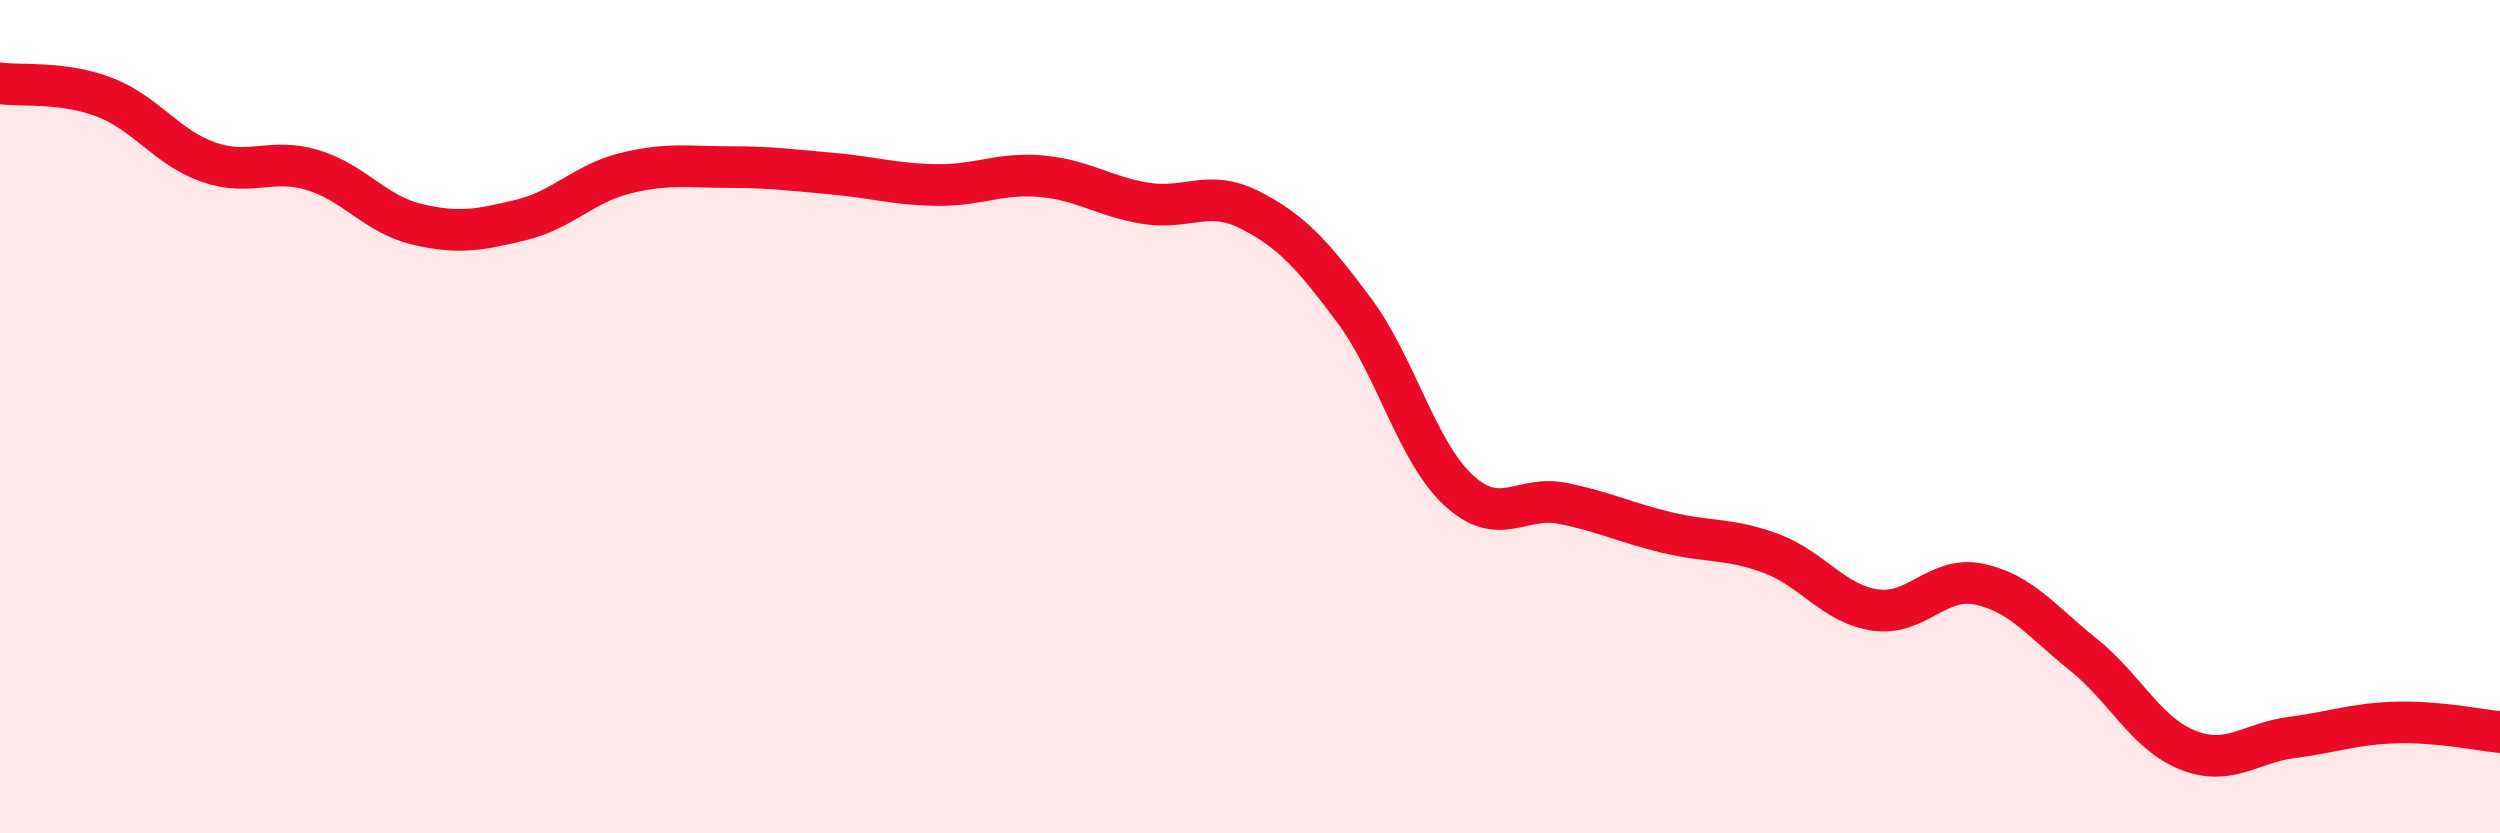
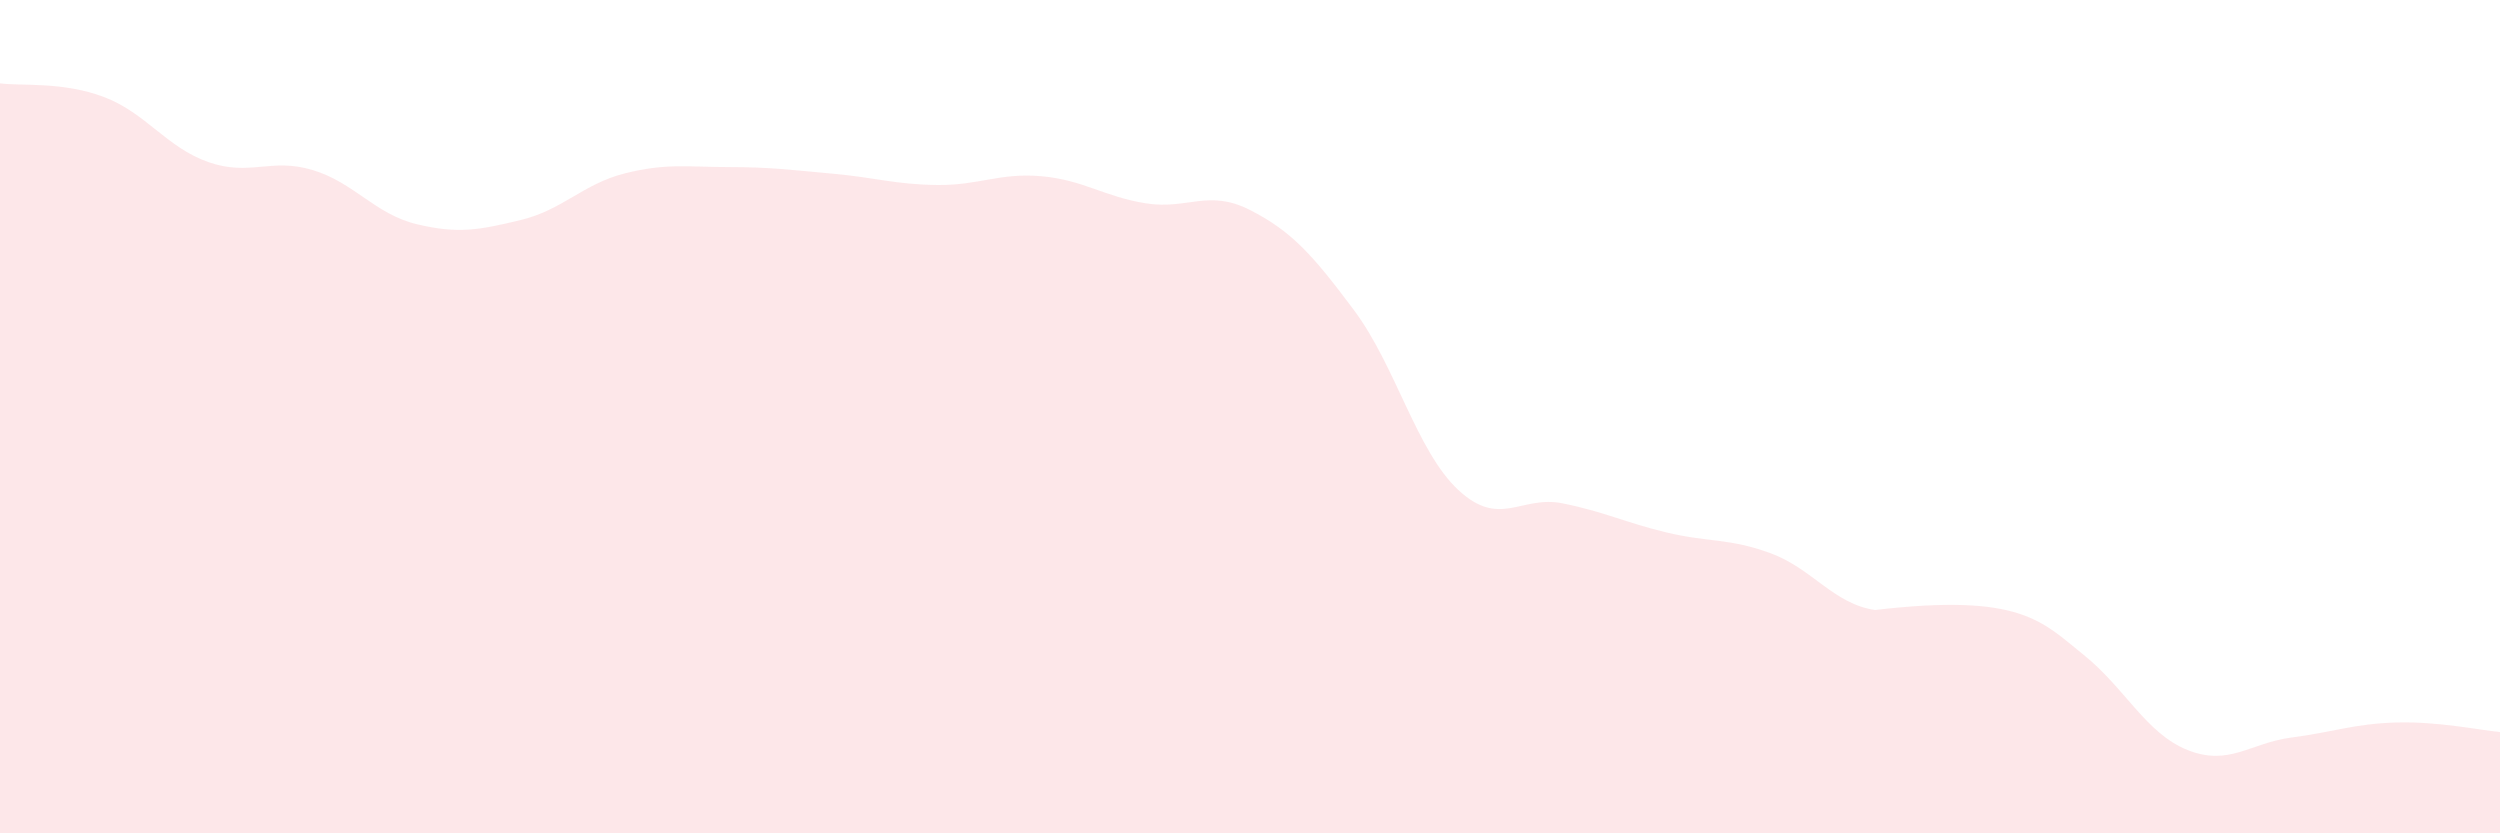
<svg xmlns="http://www.w3.org/2000/svg" width="60" height="20" viewBox="0 0 60 20">
-   <path d="M 0,2 C 0.5,2.07 1.5,1.95 2.5,2.33 C 3.5,2.71 4,3.54 5,3.89 C 6,4.24 6.5,3.78 7.5,4.08 C 8.5,4.38 9,5.14 10,5.38 C 11,5.62 11.5,5.52 12.5,5.28 C 13.5,5.04 14,4.41 15,4.16 C 16,3.91 16.5,4.01 17.5,4.01 C 18.5,4.01 19,4.08 20,4.17 C 21,4.26 21.5,4.43 22.5,4.44 C 23.5,4.45 24,4.14 25,4.23 C 26,4.32 26.5,4.72 27.5,4.88 C 28.5,5.04 29,4.53 30,5.04 C 31,5.55 31.5,6.11 32.5,7.45 C 33.5,8.79 34,10.83 35,11.76 C 36,12.69 36.5,11.88 37.5,12.08 C 38.5,12.28 39,12.54 40,12.78 C 41,13.02 41.5,12.91 42.5,13.28 C 43.5,13.65 44,14.49 45,14.64 C 46,14.79 46.5,13.81 47.5,14.02 C 48.5,14.23 49,14.91 50,15.71 C 51,16.51 51.5,17.6 52.5,18 C 53.5,18.4 54,17.83 55,17.7 C 56,17.57 56.5,17.37 57.5,17.34 C 58.5,17.31 59.5,17.52 60,17.57L60 20L0 20Z" fill="#EB0A25" opacity="0.1" stroke-linecap="round" stroke-linejoin="round" />
-   <path d="M 0,2 C 0.5,2.07 1.5,1.95 2.5,2.33 C 3.5,2.71 4,3.54 5,3.89 C 6,4.24 6.5,3.78 7.5,4.08 C 8.5,4.38 9,5.14 10,5.38 C 11,5.62 11.5,5.52 12.5,5.28 C 13.5,5.04 14,4.41 15,4.16 C 16,3.91 16.5,4.01 17.5,4.01 C 18.5,4.01 19,4.08 20,4.17 C 21,4.26 21.5,4.43 22.5,4.44 C 23.5,4.45 24,4.14 25,4.23 C 26,4.32 26.5,4.72 27.5,4.88 C 28.5,5.04 29,4.53 30,5.04 C 31,5.55 31.5,6.11 32.5,7.45 C 33.5,8.79 34,10.83 35,11.76 C 36,12.69 36.5,11.88 37.5,12.08 C 38.5,12.28 39,12.54 40,12.78 C 41,13.02 41.5,12.91 42.5,13.28 C 43.5,13.65 44,14.49 45,14.64 C 46,14.79 46.5,13.81 47.5,14.02 C 48.5,14.23 49,14.91 50,15.71 C 51,16.51 51.5,17.6 52.5,18 C 53.5,18.4 54,17.83 55,17.7 C 56,17.57 56.5,17.37 57.5,17.34 C 58.5,17.31 59.5,17.52 60,17.57" stroke="#EB0A25" stroke-width="1" fill="none" stroke-linecap="round" stroke-linejoin="round" />
+   <path d="M 0,2 C 0.5,2.07 1.5,1.95 2.5,2.33 C 3.5,2.71 4,3.54 5,3.89 C 6,4.24 6.5,3.78 7.5,4.08 C 8.5,4.38 9,5.14 10,5.38 C 11,5.62 11.5,5.52 12.5,5.28 C 13.5,5.04 14,4.41 15,4.16 C 16,3.91 16.5,4.01 17.5,4.01 C 18.5,4.01 19,4.08 20,4.17 C 21,4.26 21.5,4.43 22.5,4.44 C 23.5,4.45 24,4.14 25,4.23 C 26,4.32 26.5,4.72 27.5,4.88 C 28.5,5.04 29,4.53 30,5.04 C 31,5.55 31.5,6.11 32.5,7.45 C 33.5,8.79 34,10.83 35,11.76 C 36,12.69 36.5,11.88 37.5,12.08 C 38.5,12.28 39,12.54 40,12.78 C 41,13.02 41.5,12.91 42.5,13.28 C 43.5,13.65 44,14.49 45,14.64 C 48.5,14.23 49,14.91 50,15.71 C 51,16.51 51.5,17.6 52.5,18 C 53.5,18.4 54,17.83 55,17.7 C 56,17.57 56.5,17.37 57.5,17.34 C 58.5,17.31 59.5,17.52 60,17.57L60 20L0 20Z" fill="#EB0A25" opacity="0.1" stroke-linecap="round" stroke-linejoin="round" />
</svg>